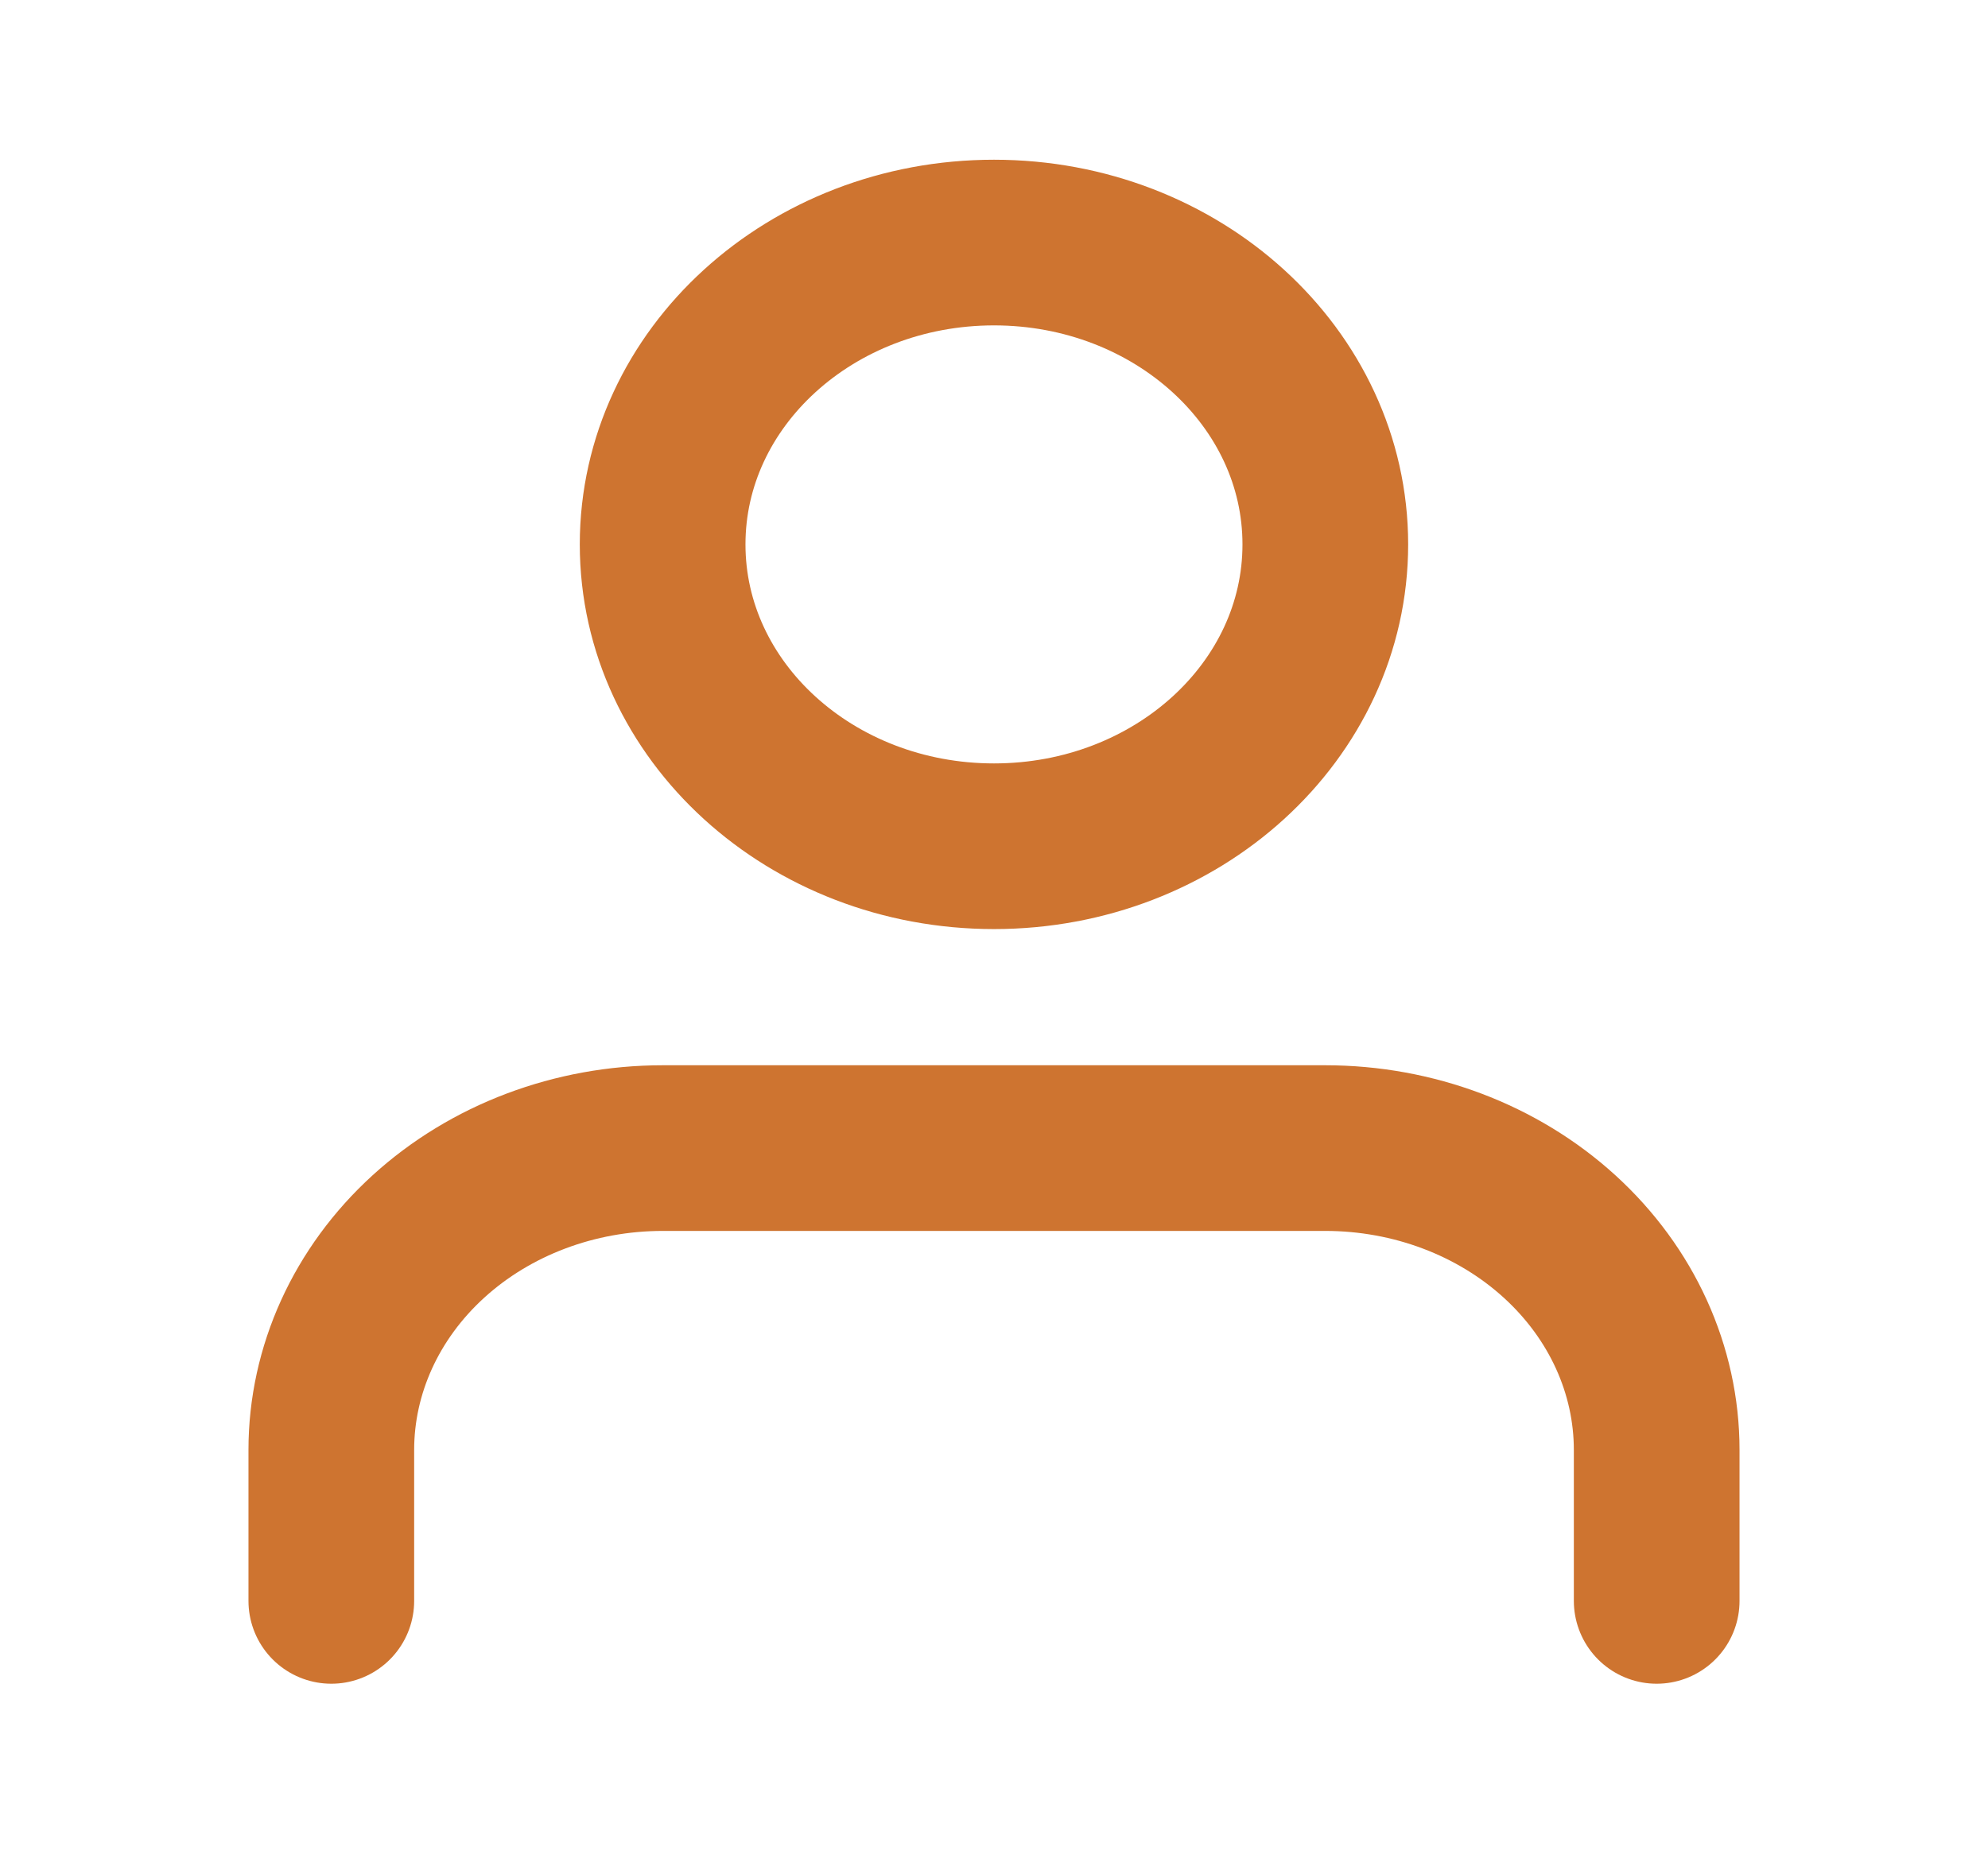
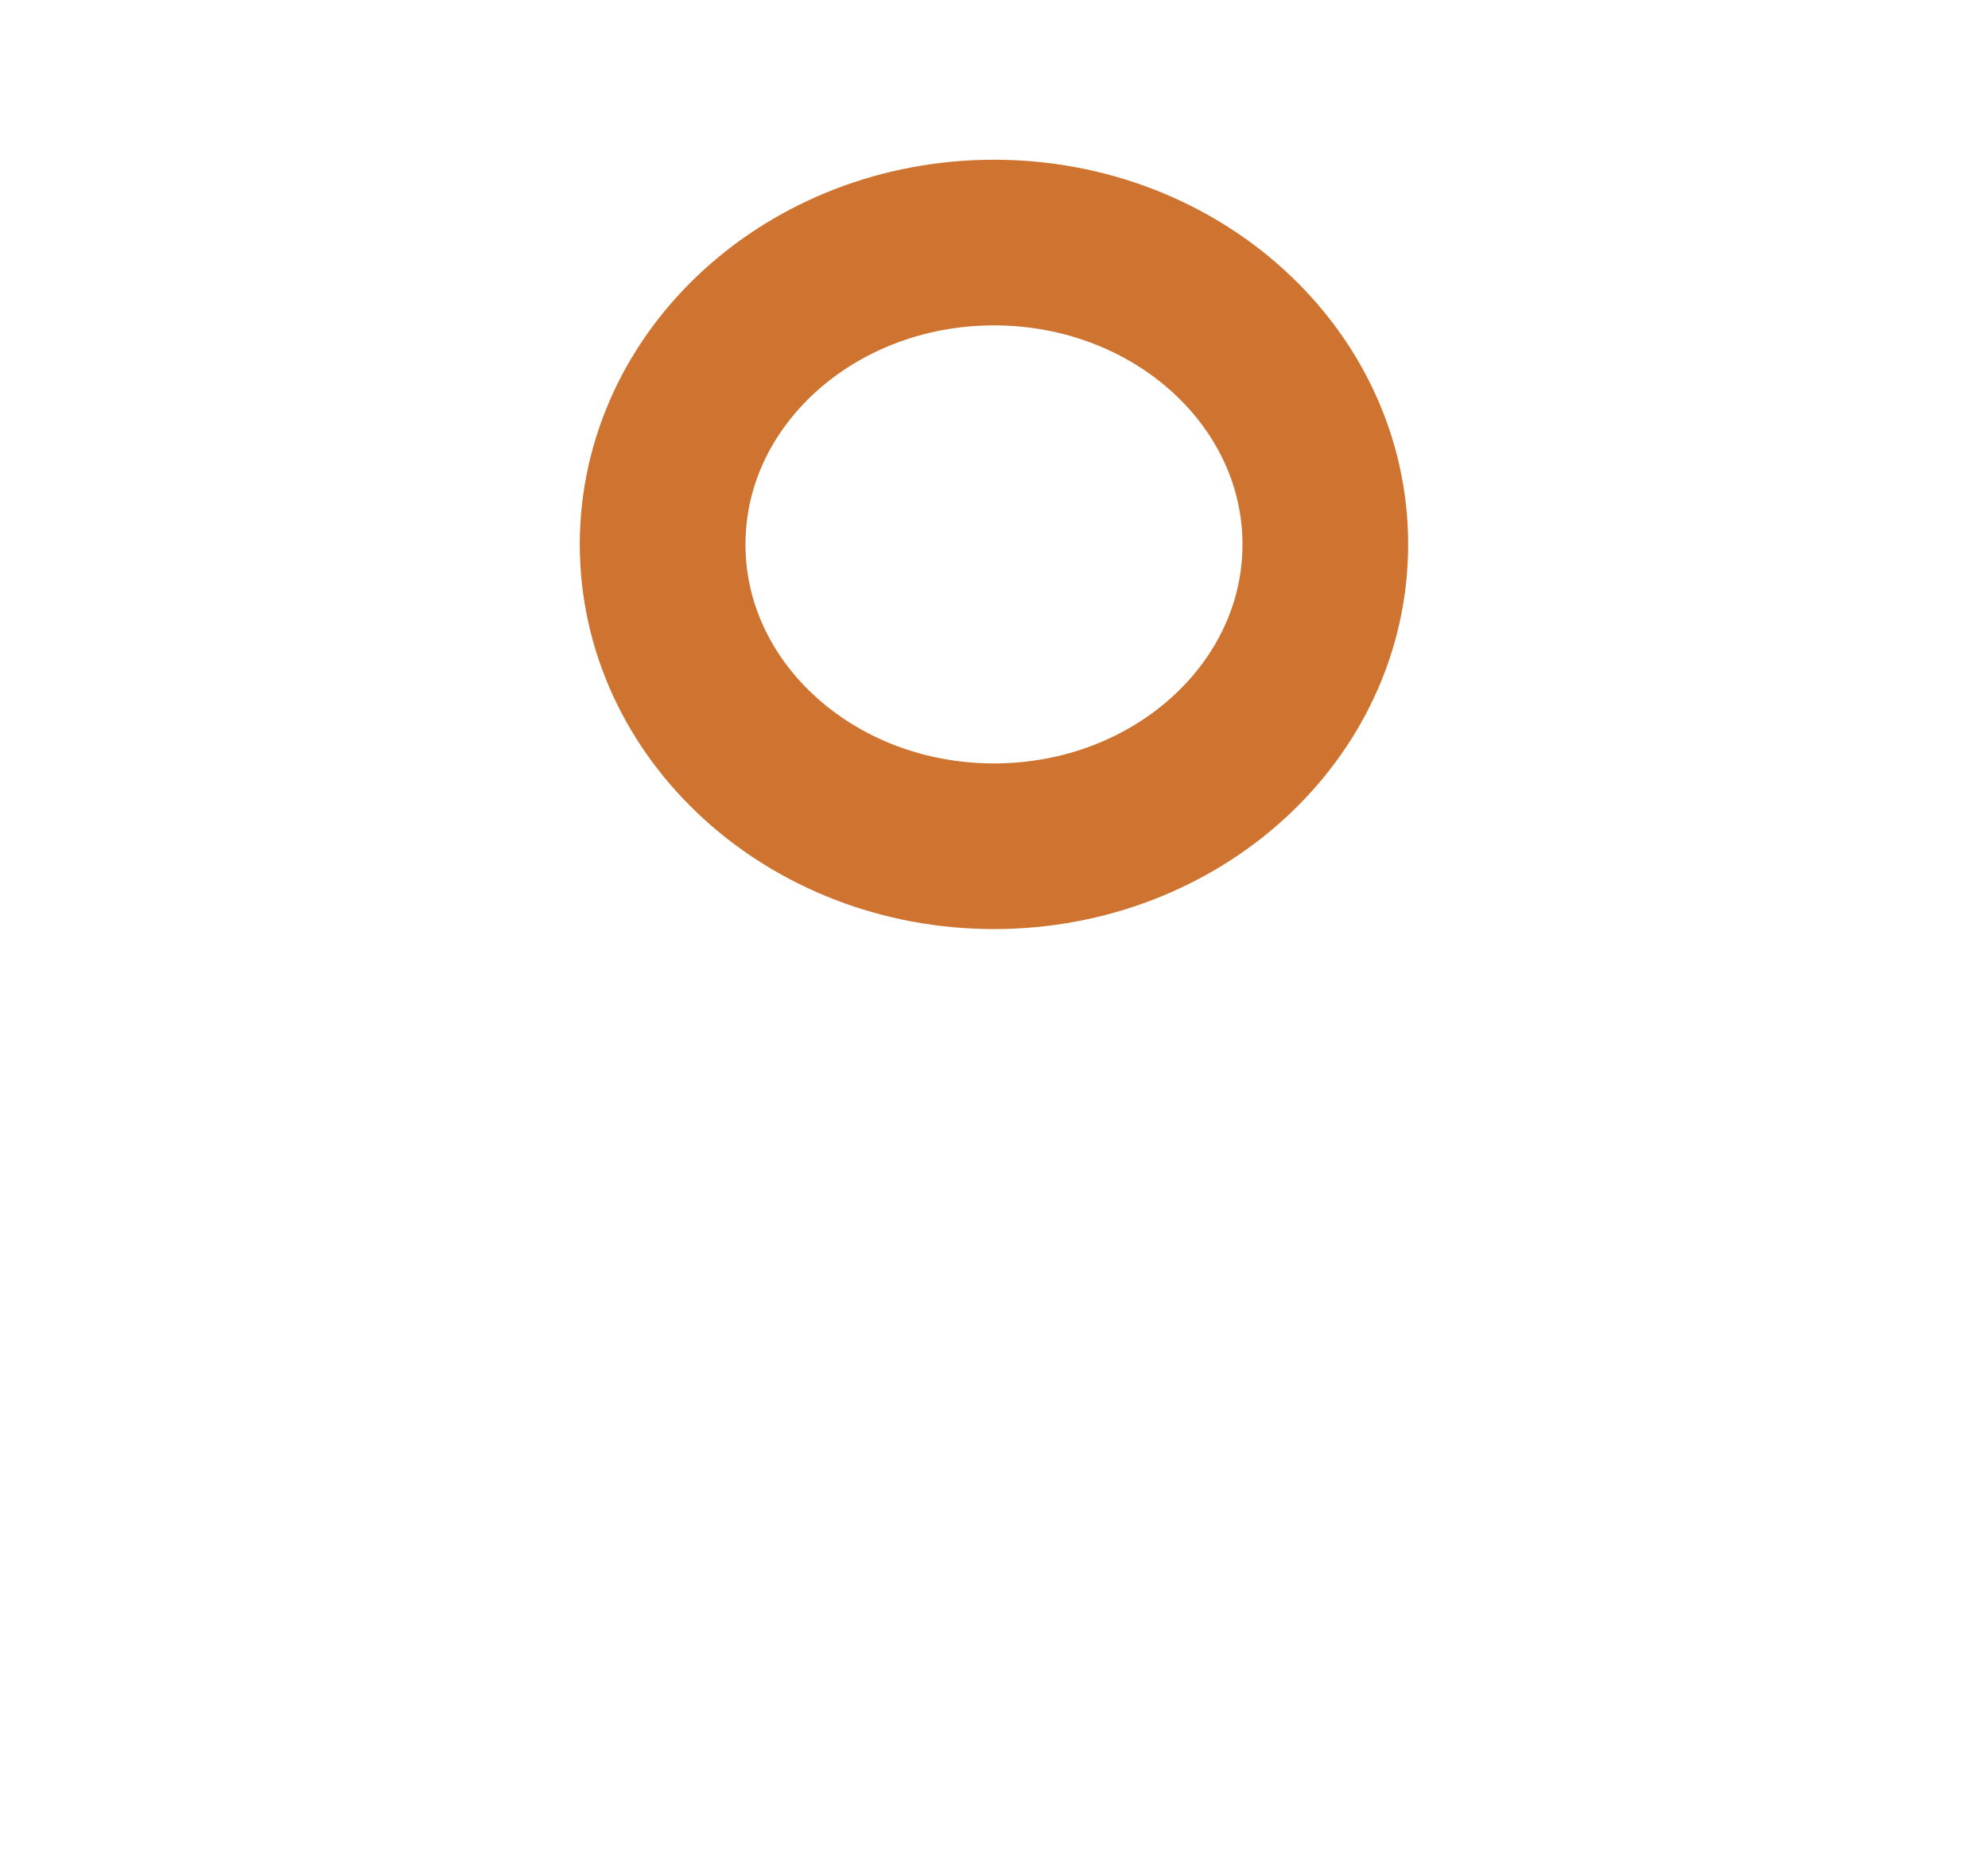
<svg xmlns="http://www.w3.org/2000/svg" width="35" height="33" viewBox="0 0 35 33" fill="none">
-   <path d="M29.167 28.189V25.531C29.167 24.122 28.552 22.77 27.458 21.773C26.364 20.776 24.881 20.216 23.334 20.216H11.667C10.12 20.216 8.636 20.776 7.542 21.773C6.448 22.77 5.833 24.122 5.833 25.531V28.189" stroke="#CE7430" stroke-width="2.917" stroke-linecap="round" stroke-linejoin="round" />
  <path d="M17.5 14.901C20.721 14.901 23.333 12.522 23.333 9.586C23.333 6.651 20.721 4.271 17.5 4.271C14.278 4.271 11.666 6.651 11.666 9.586C11.666 12.522 14.278 14.901 17.5 14.901Z" stroke="#CE7430" stroke-width="2.917" stroke-linecap="round" stroke-linejoin="round" />
</svg>